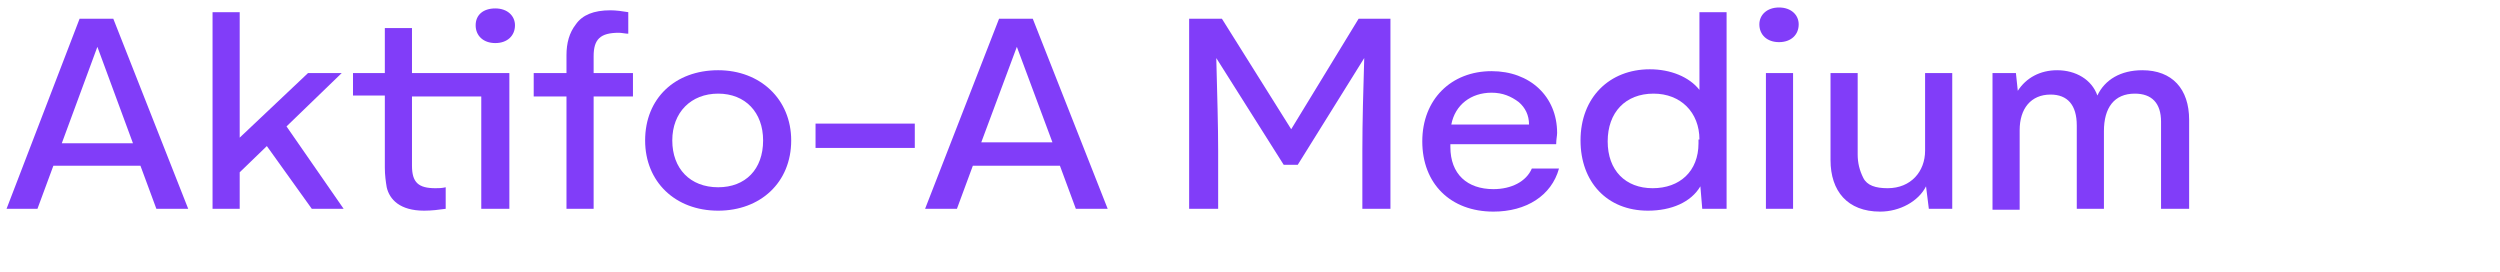
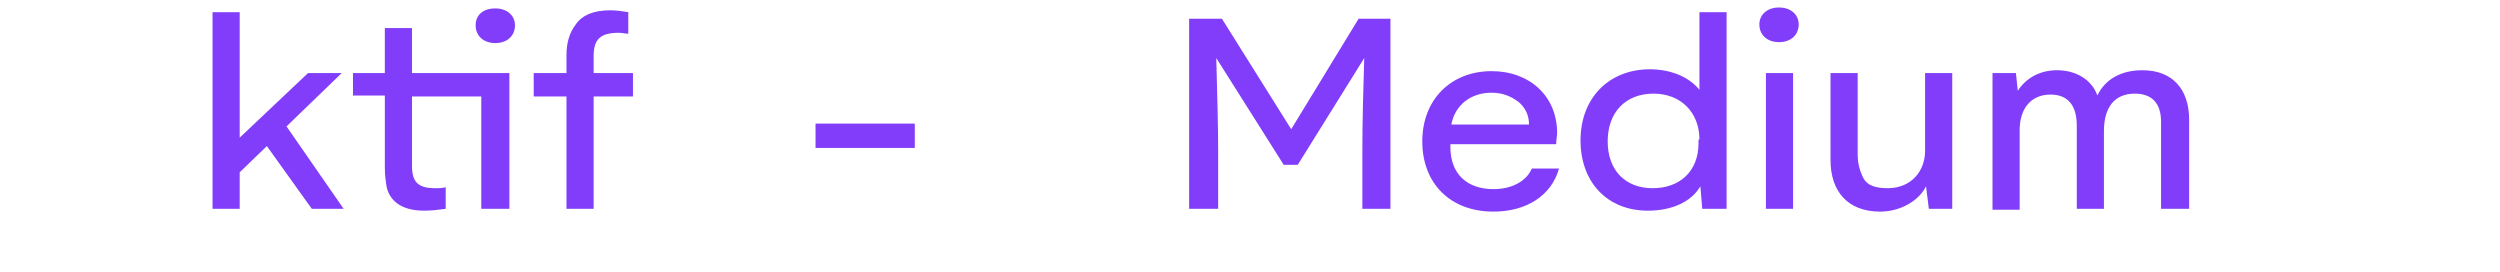
<svg xmlns="http://www.w3.org/2000/svg" version="1.1" x="0px" y="0px" width="267px" height="29px" viewBox="0 0 267 29" style="enable-background:new 0 0 267 29;" xml:space="preserve">
  <style type="text/css">
	.st0{enable-background:new    ;}
	.st1{fill:#813DF9;}
	.st2{display:none;}
	.st3{display:inline;}
	.st4{fill:none;stroke:#FF0000;stroke-miterlimit:10;}
	.st5{fill:none;stroke:#00A93A;stroke-miterlimit:10;}
</style>
  <g id="Layer_1">
    <g class="st0">
-       <path class="st1" d="M5.7,17.7L4,22.3H0.7L8.5,2h3.6l8,20.3h-3.4l-1.7-4.6H5.7z M10.4,5L6.6,15.3h7.6L10.4,5z" />
      <path class="st1" d="M25.6,1.3v13.4l7.3-6.9h3.6l-5.9,5.7l6.1,8.8h-3.4l-4.8-6.7l-2.9,2.8v3.9h-2.9v-21H25.6z" />
      <path class="st1" d="M51.4,22.3v-12H44v7.4c0,1.8,0.7,2.4,2.5,2.4c0.3,0,0.7,0,1.1-0.1v2.3c-0.7,0.1-1.5,0.2-2.3,0.2    c-2.6,0-3.7-1.2-4-2.5c-0.1-0.6-0.2-1.3-0.2-2.1v-7.7h-3.4V7.8h3.4V3H44v4.8h10.4v14.5H51.4z M52.9,4.6c-1.3,0-2.1-0.8-2.1-1.9    c0-1.1,0.8-1.8,2.1-1.8c1.3,0,2.1,0.8,2.1,1.8C55,3.8,54.2,4.6,52.9,4.6z" />
      <path class="st1" d="M67.1,3.6c-0.3,0-0.7-0.1-1-0.1c-2,0-2.7,0.7-2.7,2.5v1.8h4.2v2.5h-4.2v12h-2.9v-12H57V7.8h3.5V5.9    c0-1.3,0.3-2.4,1-3.3c0.7-1,1.9-1.5,3.7-1.5c0.6,0,1.3,0.1,1.9,0.2V3.6z" />
-       <path class="st1" d="M84.5,15c0,4.5-3.3,7.5-7.8,7.5c-4.6,0-7.8-3.1-7.8-7.5c0-4.5,3.2-7.5,7.8-7.5C81.2,7.5,84.5,10.6,84.5,15z     M81.5,15c0-3-1.9-5-4.8-5c-2.9,0-4.9,2-4.9,5c0,3,1.9,5,4.9,5C79.6,20,81.5,18.1,81.5,15z" />
      <path class="st1" d="M97.7,13.2v2.6H87.1v-2.6H97.7z" />
-       <path class="st1" d="M103.9,17.7l-1.7,4.6h-3.4L106.7,2h3.6l8,20.3h-3.4l-1.7-4.6H103.9z M108.6,5l-3.8,10.2h7.6L108.6,5z" />
      <path class="st1" d="M130.5,2l7.4,11.8L145.1,2h3.4v20.3h-3v-6.2c0-3.2,0.1-6.5,0.2-9.9l-7.1,11.4h-1.5l-7.2-11.4    c0.1,3.9,0.2,7.3,0.2,9.9v6.2H127V2H130.5z" />
      <path class="st1" d="M159.5,22.6c-4.6,0-7.6-3-7.6-7.5c0-4.5,3.1-7.5,7.4-7.5c4.1,0,7,2.7,7,6.6c0,0.3-0.1,0.7-0.1,1.2h-11.3v0.3    c0,2.9,1.8,4.5,4.6,4.5c1.9,0,3.5-0.8,4.1-2.2h2.9C165.7,20.9,163,22.6,159.5,22.6z M163.3,13.3c0-1-0.4-1.8-1.1-2.4    c-0.8-0.6-1.7-1-2.9-1c-2.2,0-3.9,1.3-4.3,3.4H163.3z" />
      <path class="st1" d="M184.4,22.3h-2.6l-0.2-2.4c-1,1.7-3.1,2.6-5.6,2.6c-4.4,0-7.2-3.1-7.2-7.5c0-4.6,3.1-7.6,7.4-7.6    c2.2,0,4.2,0.8,5.3,2.2V1.3h2.9V22.3z M181.5,14.9c0-2.9-2-4.9-4.9-4.9c-3,0-4.9,2-4.9,5.1c0,3.1,1.9,5,4.8,5s4.9-1.8,4.9-4.8    V14.9z" />
      <path class="st1" d="M190,0.8c1.3,0,2.1,0.8,2.1,1.8c0,1.1-0.8,1.9-2.1,1.9c-1.3,0-2.1-0.8-2.1-1.9C187.9,1.6,188.7,0.8,190,0.8z     M191.5,7.8v14.5h-2.9V7.8H191.5z" />
      <path class="st1" d="M195.5,7.8h2.9v8.7c0,0.9,0.2,1.7,0.6,2.5s1.3,1.1,2.6,1.1c2.5,0,4-1.8,4-4V7.8h2.9v14.5H206l-0.3-2.4    c-0.8,1.6-2.8,2.7-4.9,2.7c-3.5,0-5.3-2.2-5.3-5.5V7.8z" />
      <path class="st1" d="M233.7,22.3h-2.9V13c0-2-1-3-2.8-3c-2.2,0-3.3,1.5-3.3,4v8.3h-2.9v-8.9c0-2.2-1-3.3-2.8-3.3    c-2.1,0-3.3,1.5-3.3,3.8v8.5h-2.9V7.8h2.5l0.2,1.9c0.9-1.4,2.4-2.2,4.2-2.2c2,0,3.7,1,4.3,2.7c0.8-1.7,2.5-2.7,4.8-2.7    c3.2,0,5,2,5,5.3V22.3z" />
    </g>
  </g>
  <g id="Layer_2" class="st2">
    <g class="st3">
-       <rect y="0" class="st4" width="234.6" height="29" />
-       <rect x="74.6" y="22.2" class="st5" width="142" height="6.8" />
      <rect x="74" y="0" class="st5" width="142" height="2" />
    </g>
  </g>
</svg>